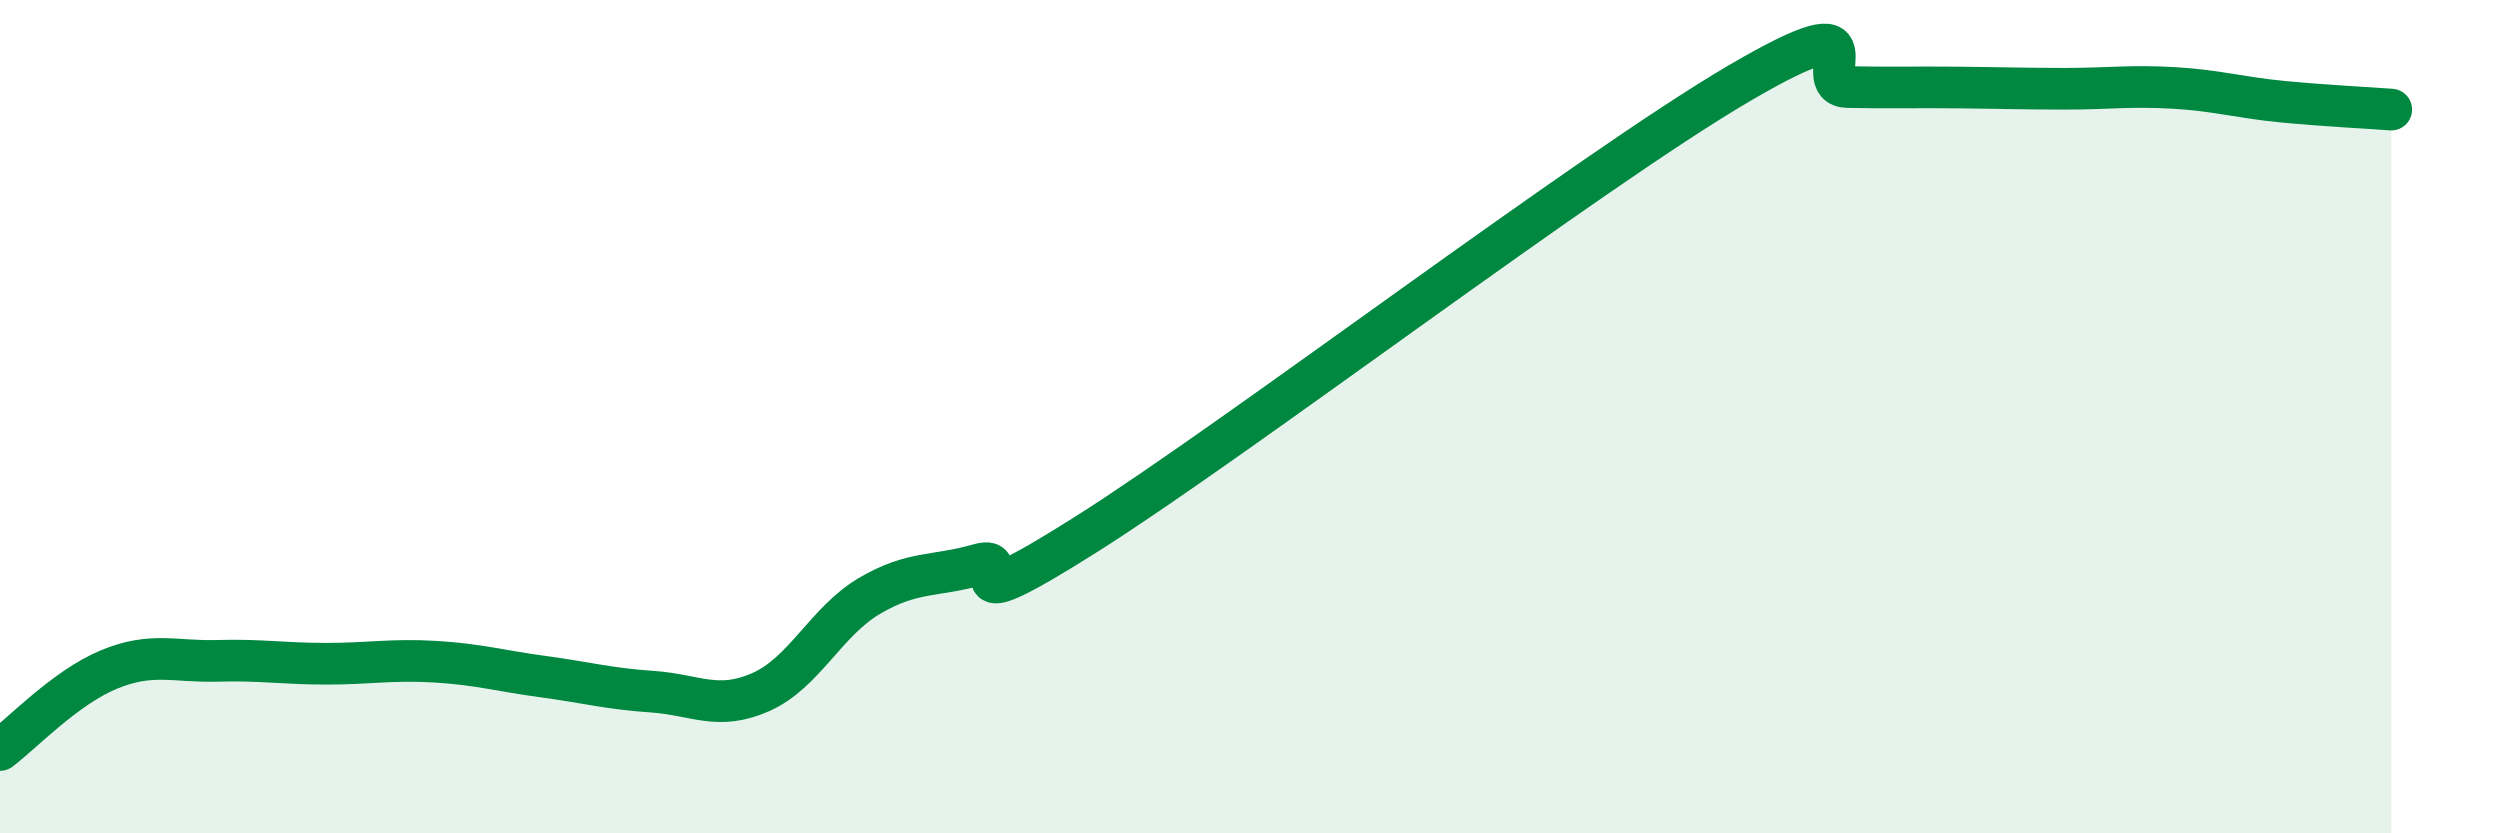
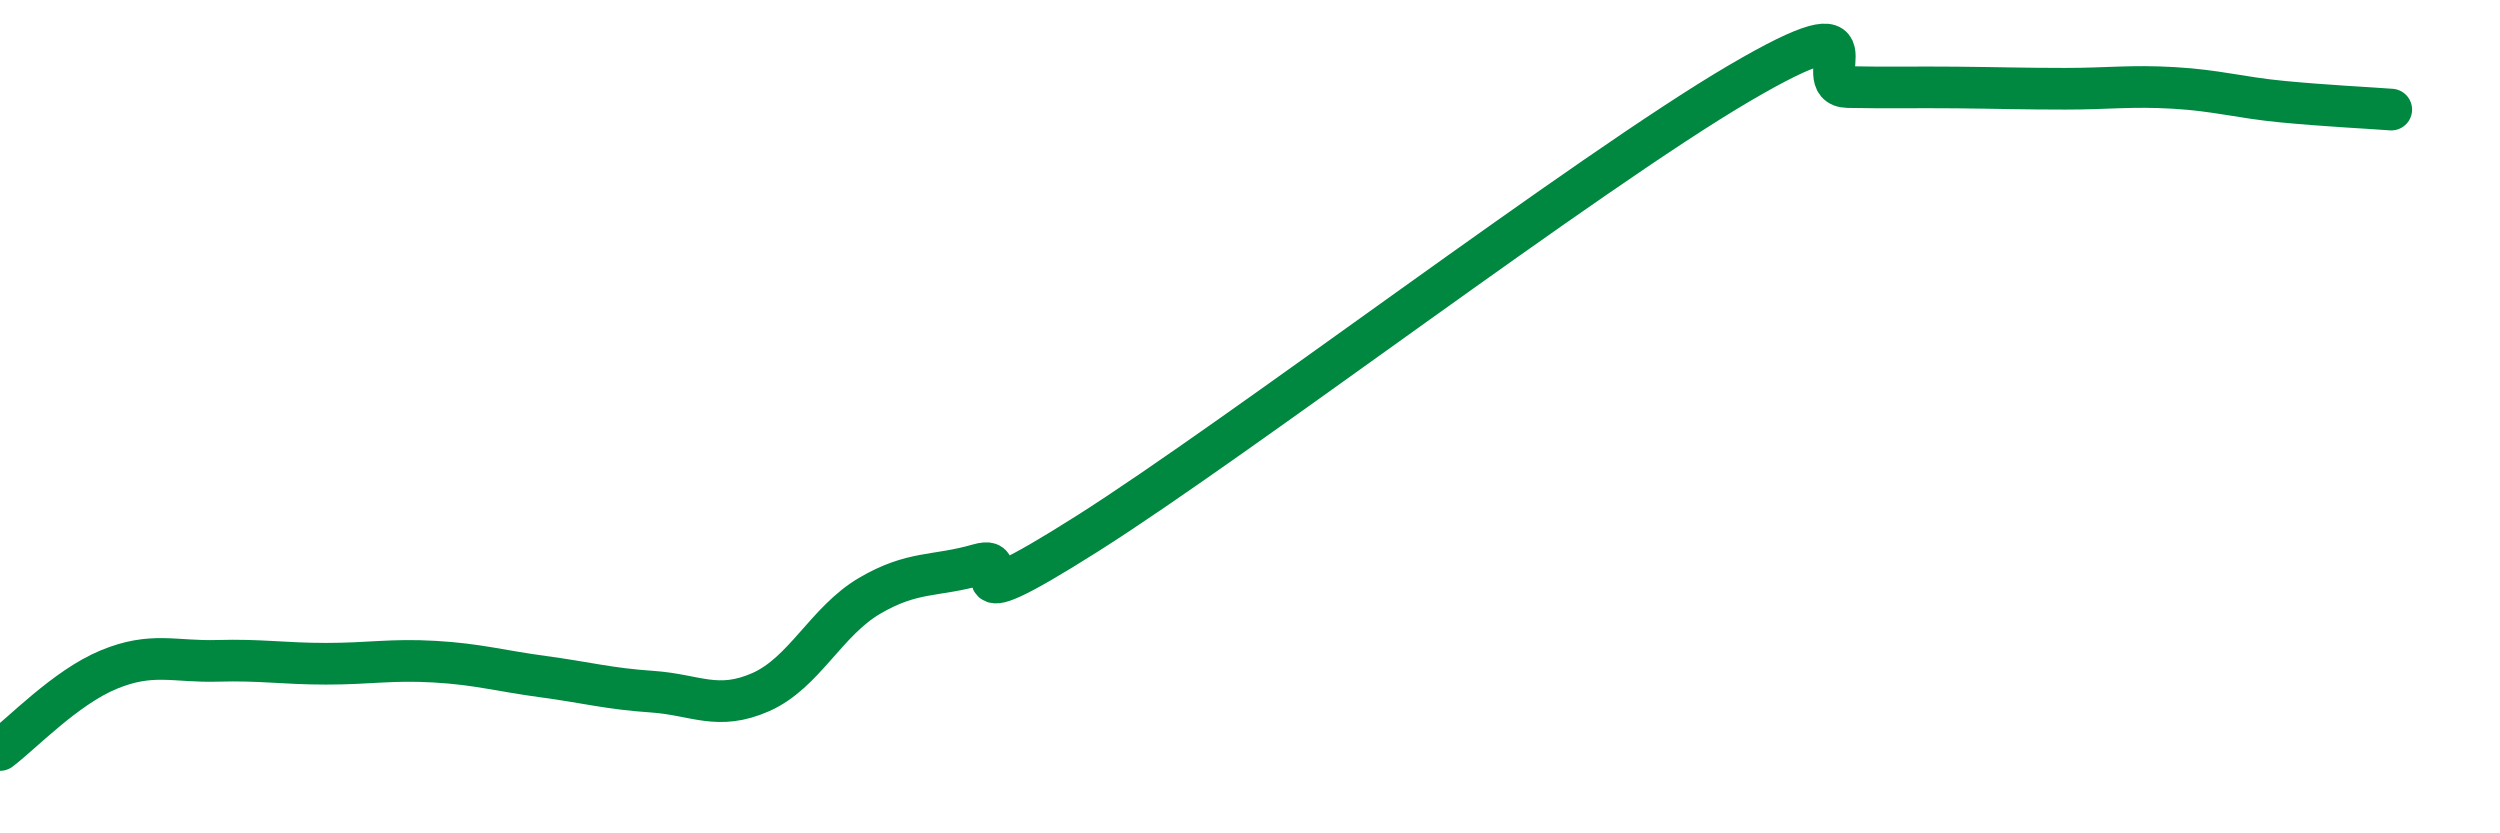
<svg xmlns="http://www.w3.org/2000/svg" width="60" height="20" viewBox="0 0 60 20">
-   <path d="M 0,18 C 0.52,17.61 1.57,16.5 2.61,16.07 C 3.65,15.64 4.18,15.89 5.22,15.86 C 6.26,15.83 6.79,15.93 7.83,15.93 C 8.87,15.93 9.39,15.82 10.43,15.88 C 11.47,15.94 12,16.1 13.04,16.24 C 14.08,16.38 14.61,16.53 15.65,16.6 C 16.69,16.67 17.22,17.07 18.26,16.61 C 19.3,16.15 19.83,14.91 20.87,14.3 C 21.91,13.69 22.44,13.85 23.48,13.55 C 24.52,13.25 22.44,15.12 26.09,12.81 C 29.74,10.5 38.09,4.14 41.74,2 C 45.39,-0.14 43.31,2.07 44.35,2.09 C 45.39,2.11 45.92,2.09 46.96,2.1 C 48,2.11 48.53,2.13 49.57,2.13 C 50.61,2.13 51.13,2.05 52.17,2.11 C 53.21,2.17 53.74,2.34 54.78,2.44 C 55.82,2.54 56.87,2.59 57.39,2.63L57.39 20L0 20Z" fill="#008740" opacity="0.1" stroke-linecap="round" stroke-linejoin="round" />
  <path d="M 0,18 C 0.52,17.61 1.57,16.5 2.61,16.07 C 3.65,15.64 4.18,15.89 5.22,15.86 C 6.26,15.83 6.79,15.93 7.83,15.93 C 8.87,15.93 9.39,15.82 10.43,15.88 C 11.47,15.94 12,16.1 13.04,16.24 C 14.08,16.38 14.61,16.53 15.65,16.6 C 16.69,16.67 17.22,17.07 18.26,16.61 C 19.3,16.15 19.83,14.91 20.87,14.3 C 21.91,13.69 22.44,13.85 23.48,13.55 C 24.52,13.25 22.44,15.12 26.09,12.81 C 29.74,10.5 38.09,4.14 41.74,2 C 45.39,-0.14 43.31,2.07 44.35,2.09 C 45.39,2.11 45.92,2.09 46.96,2.1 C 48,2.11 48.53,2.13 49.57,2.13 C 50.61,2.13 51.13,2.05 52.17,2.11 C 53.21,2.17 53.74,2.34 54.78,2.44 C 55.82,2.54 56.87,2.59 57.39,2.63" stroke="#008740" stroke-width="1" fill="none" stroke-linecap="round" stroke-linejoin="round" />
</svg>